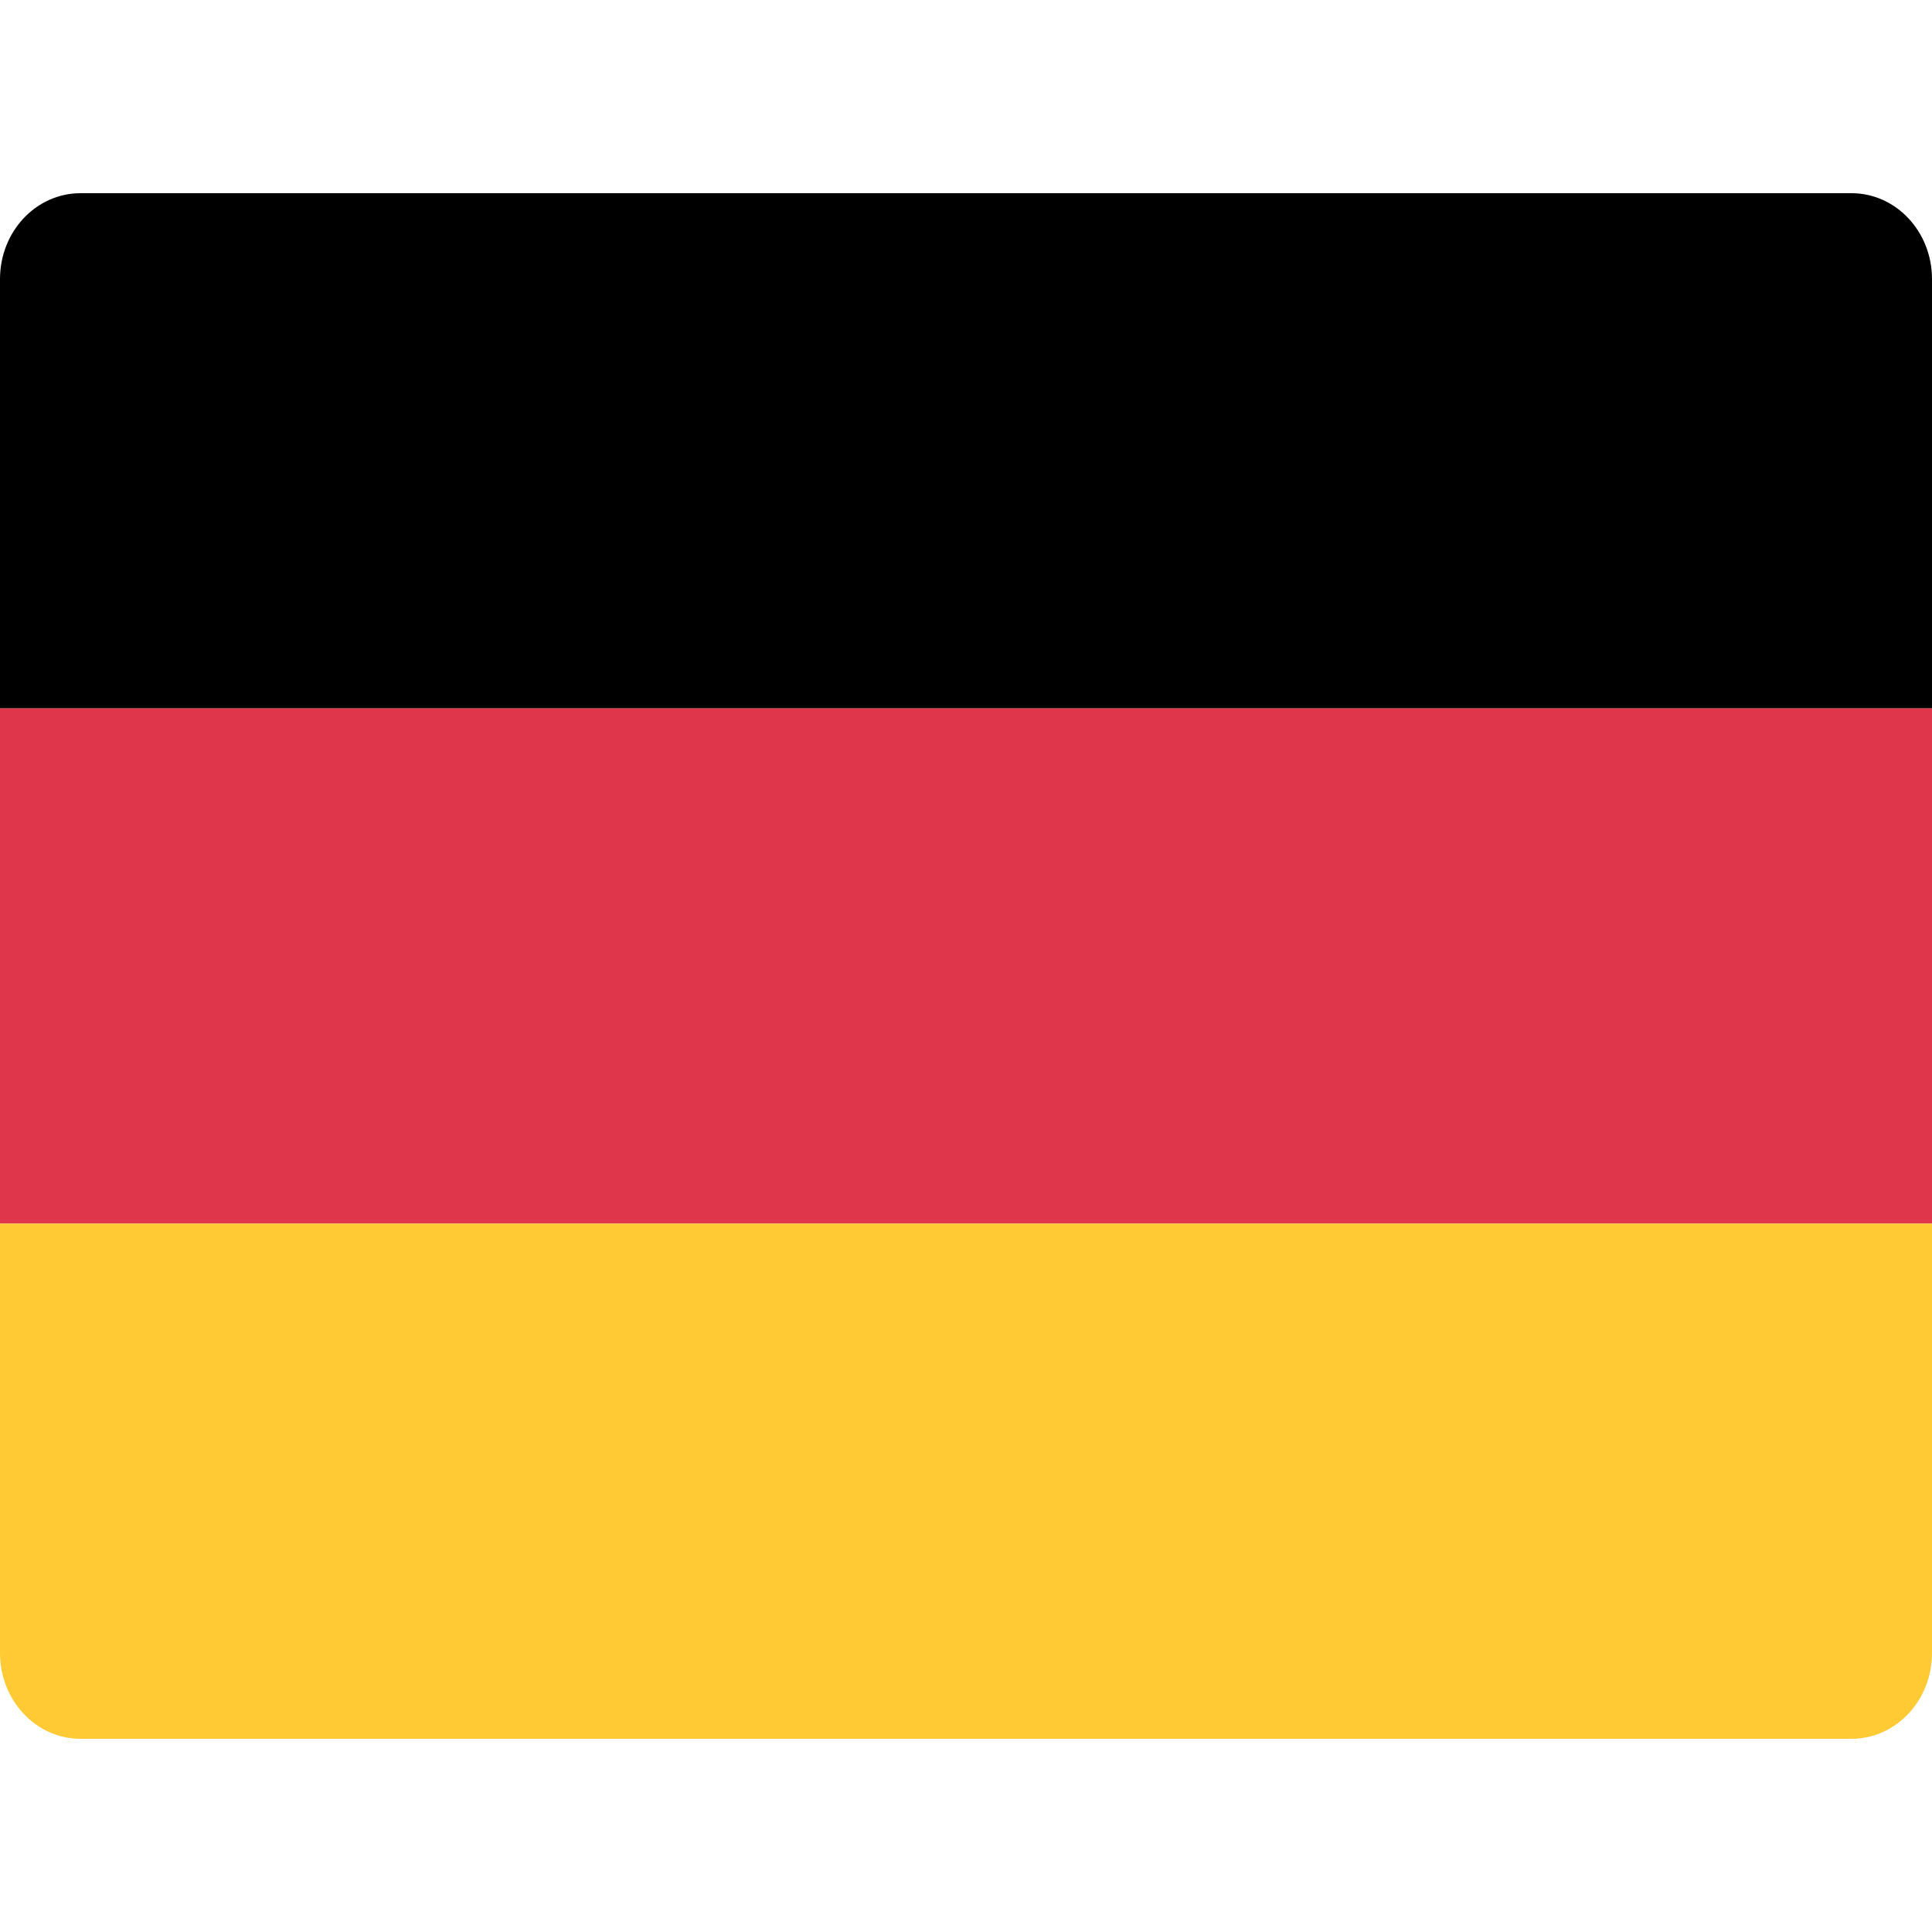
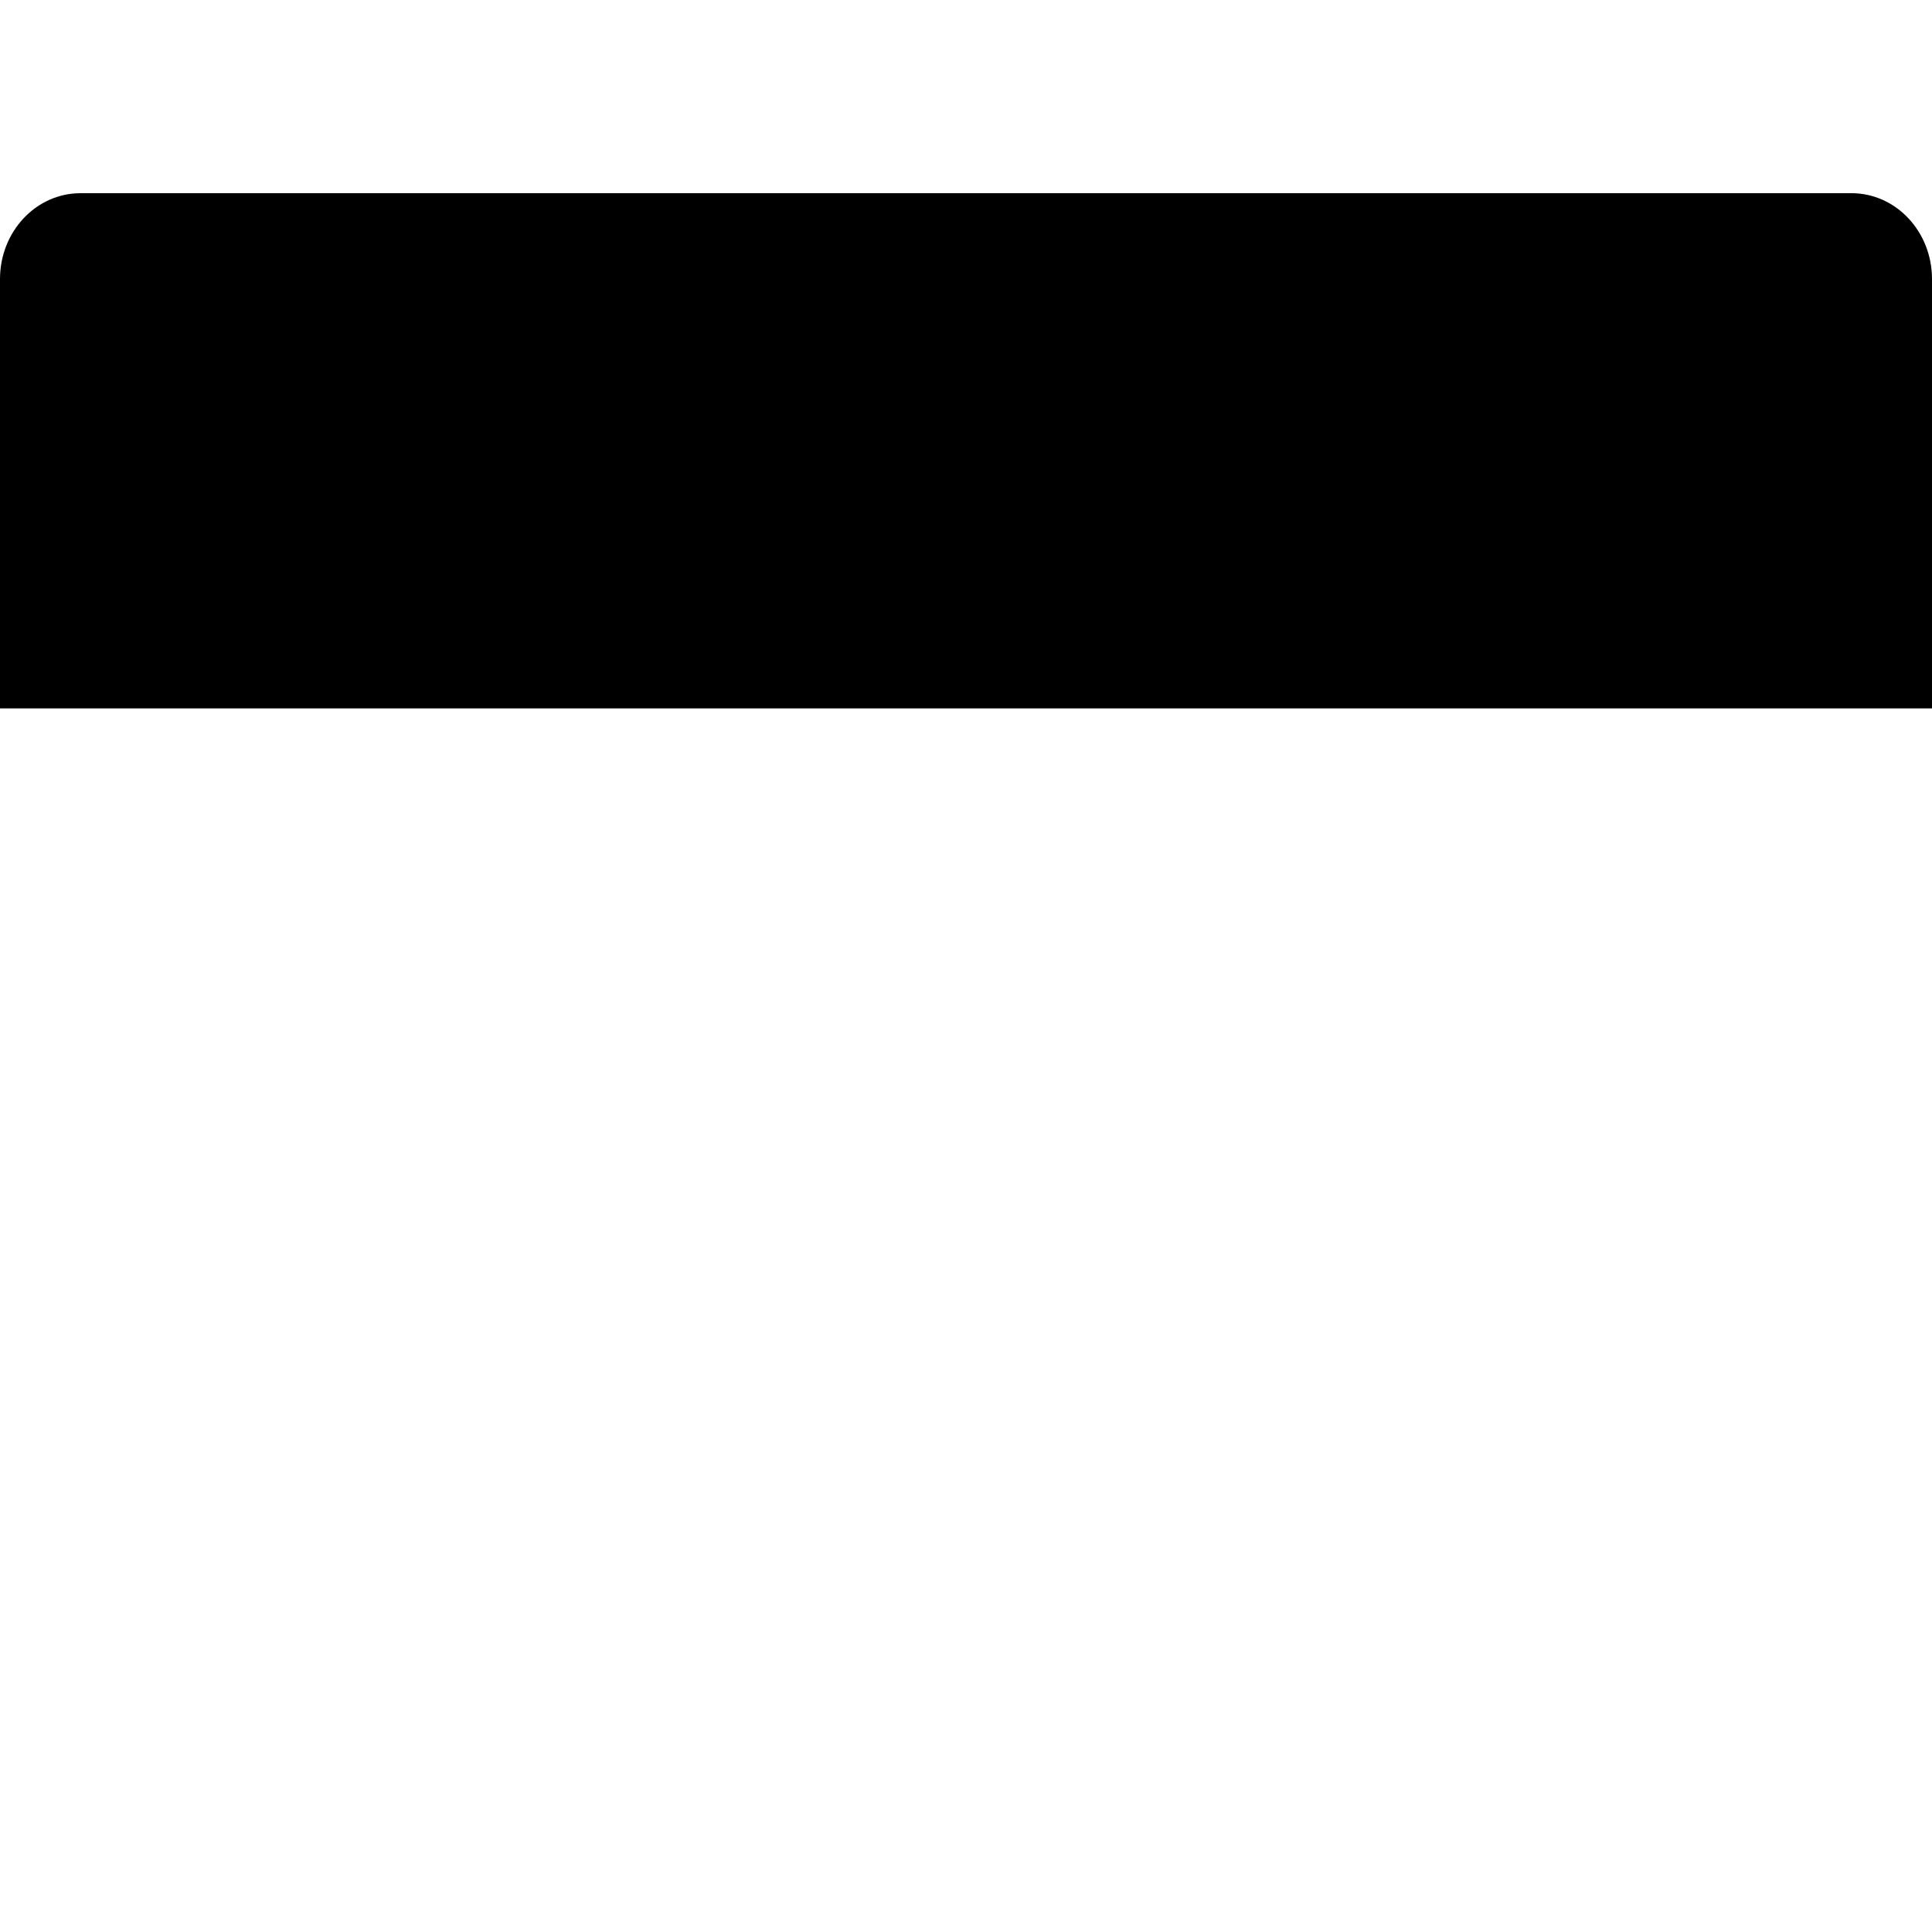
<svg xmlns="http://www.w3.org/2000/svg" width="50" height="50" viewBox="0 0 50 50" fill="none">
  <path d="M50 18.333H0V7.222C0 5.994 0.932 5 2.083 5H47.917C49.068 5 50 5.994 50 7.222V18.333Z" fill="black" />
-   <path d="M50 18.333H0V31.667H50V18.333Z" fill="#E0364C" />
-   <path d="M50 42.778C50 44.006 49.068 45 47.917 45H2.083C0.932 45 0 44.006 0 42.778V31.667H50V42.778Z" fill="#FFCA33" />
</svg>